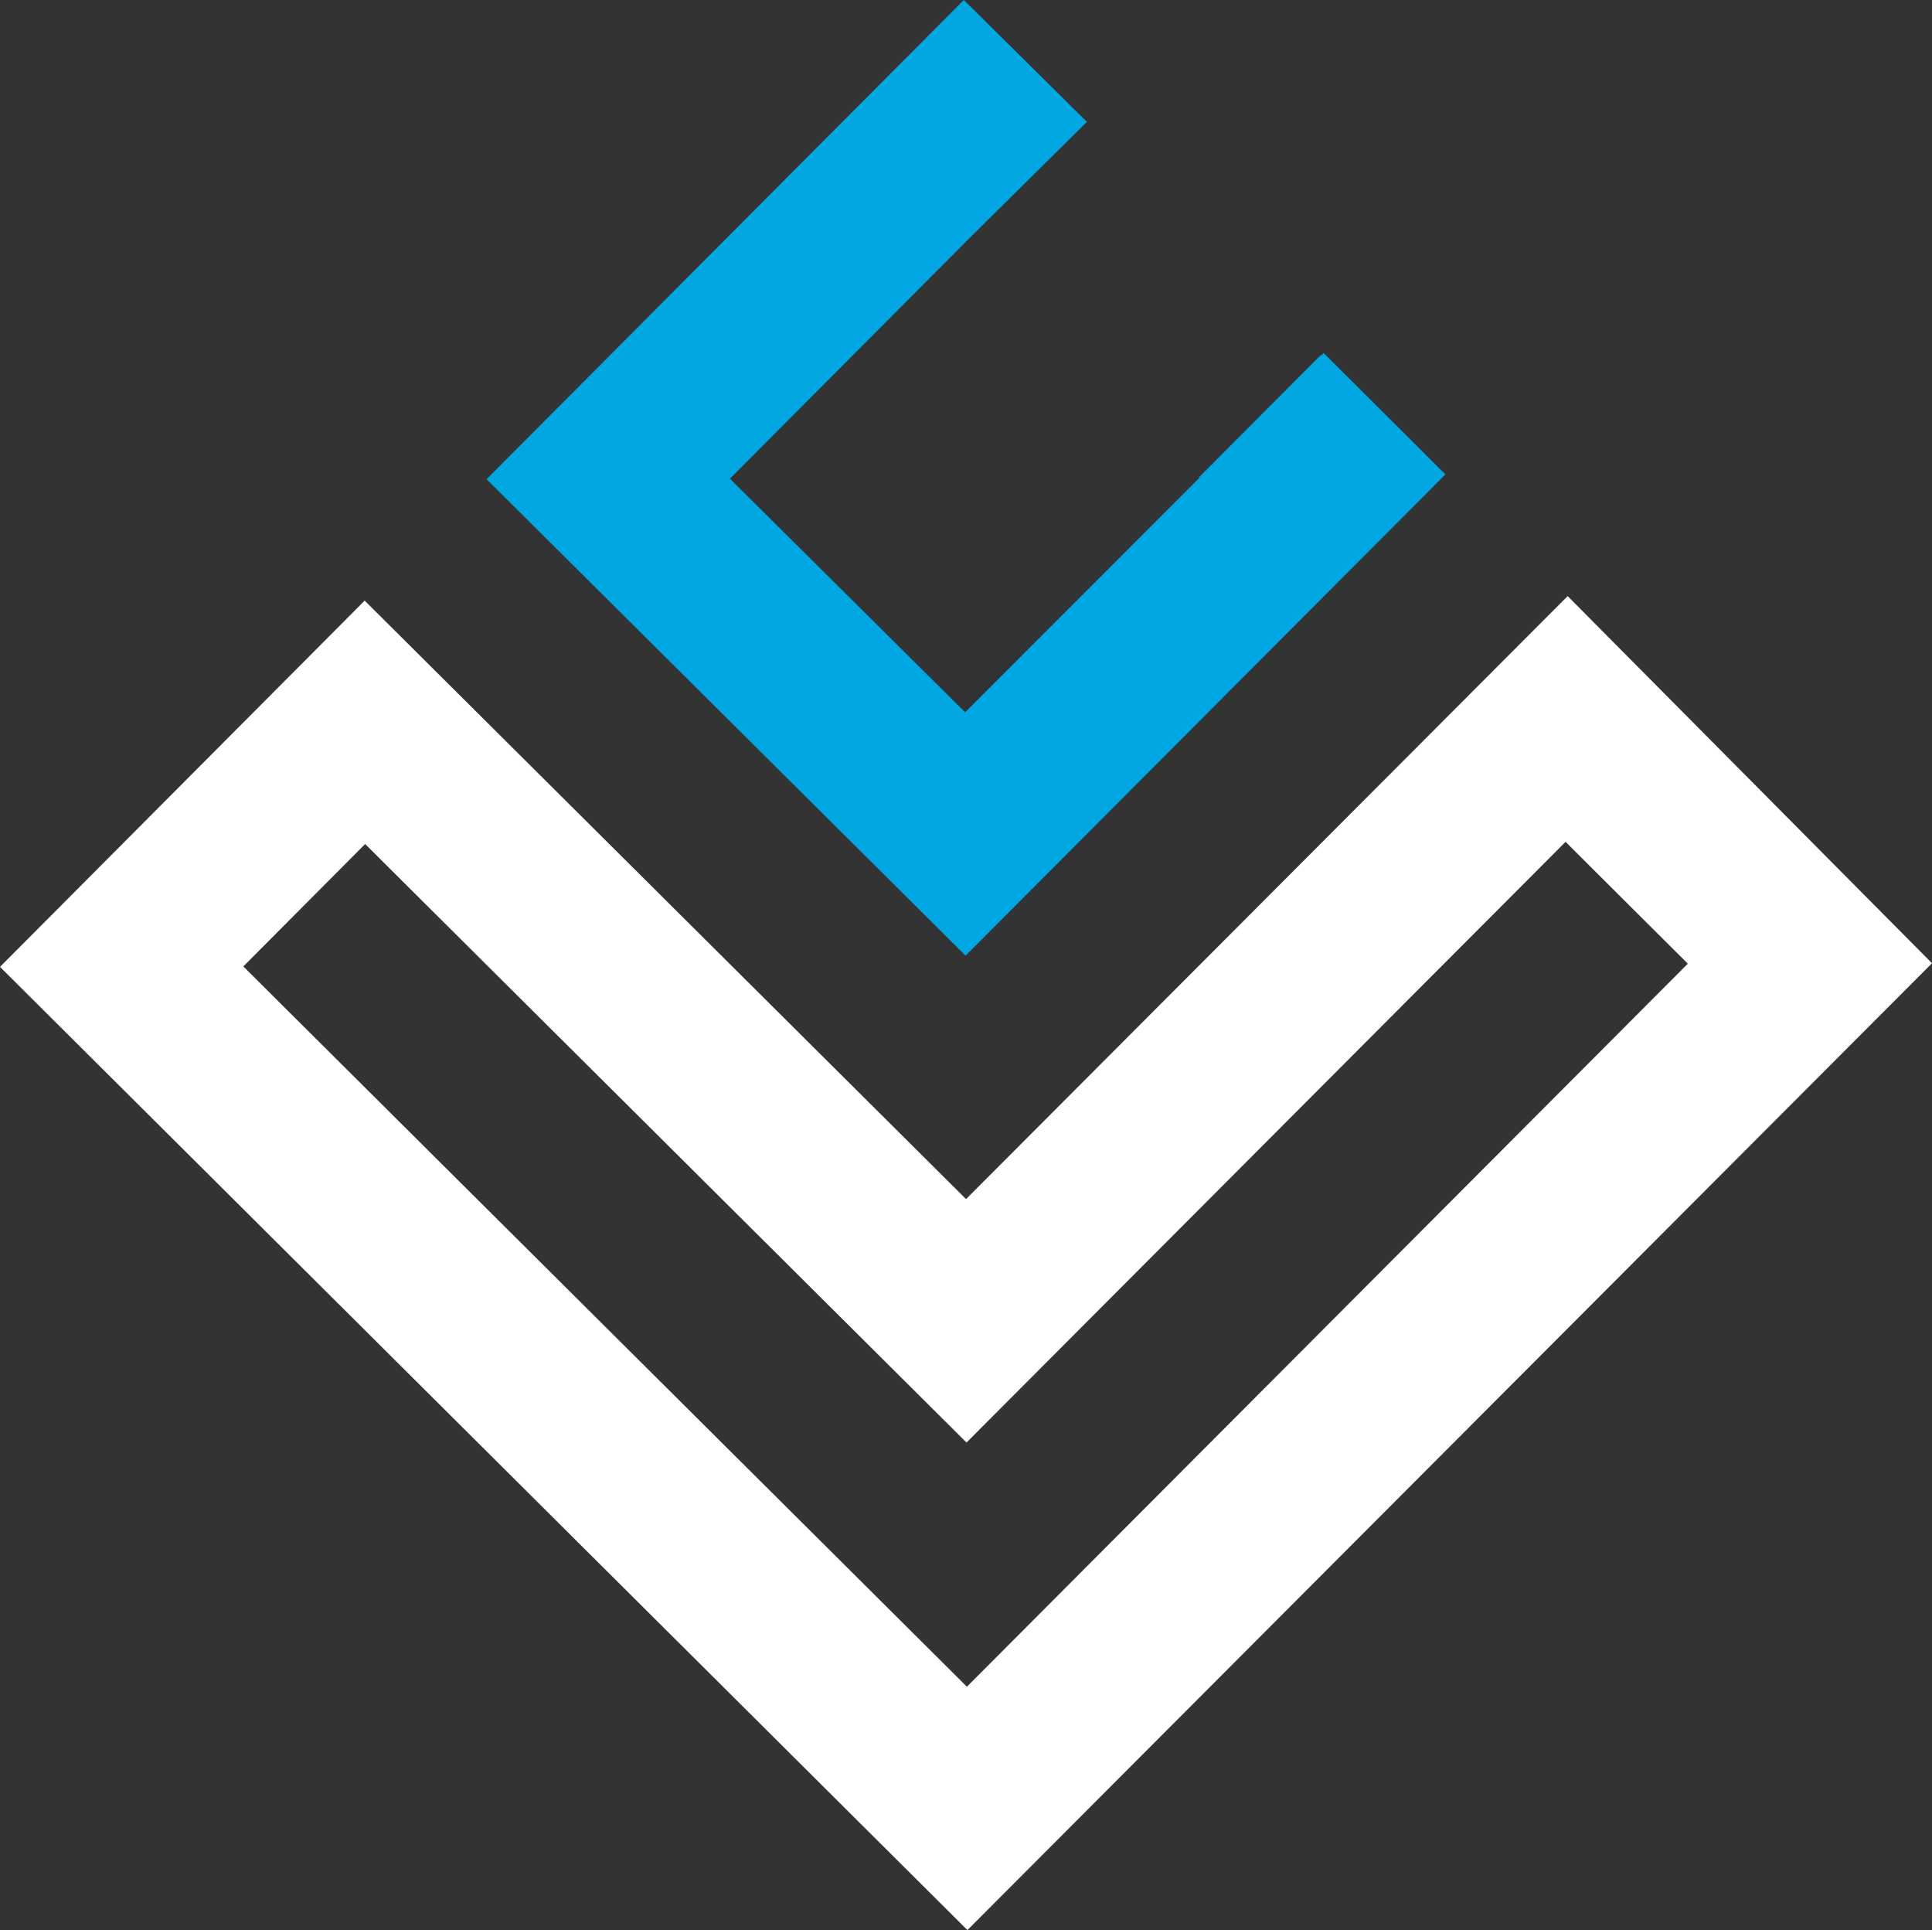
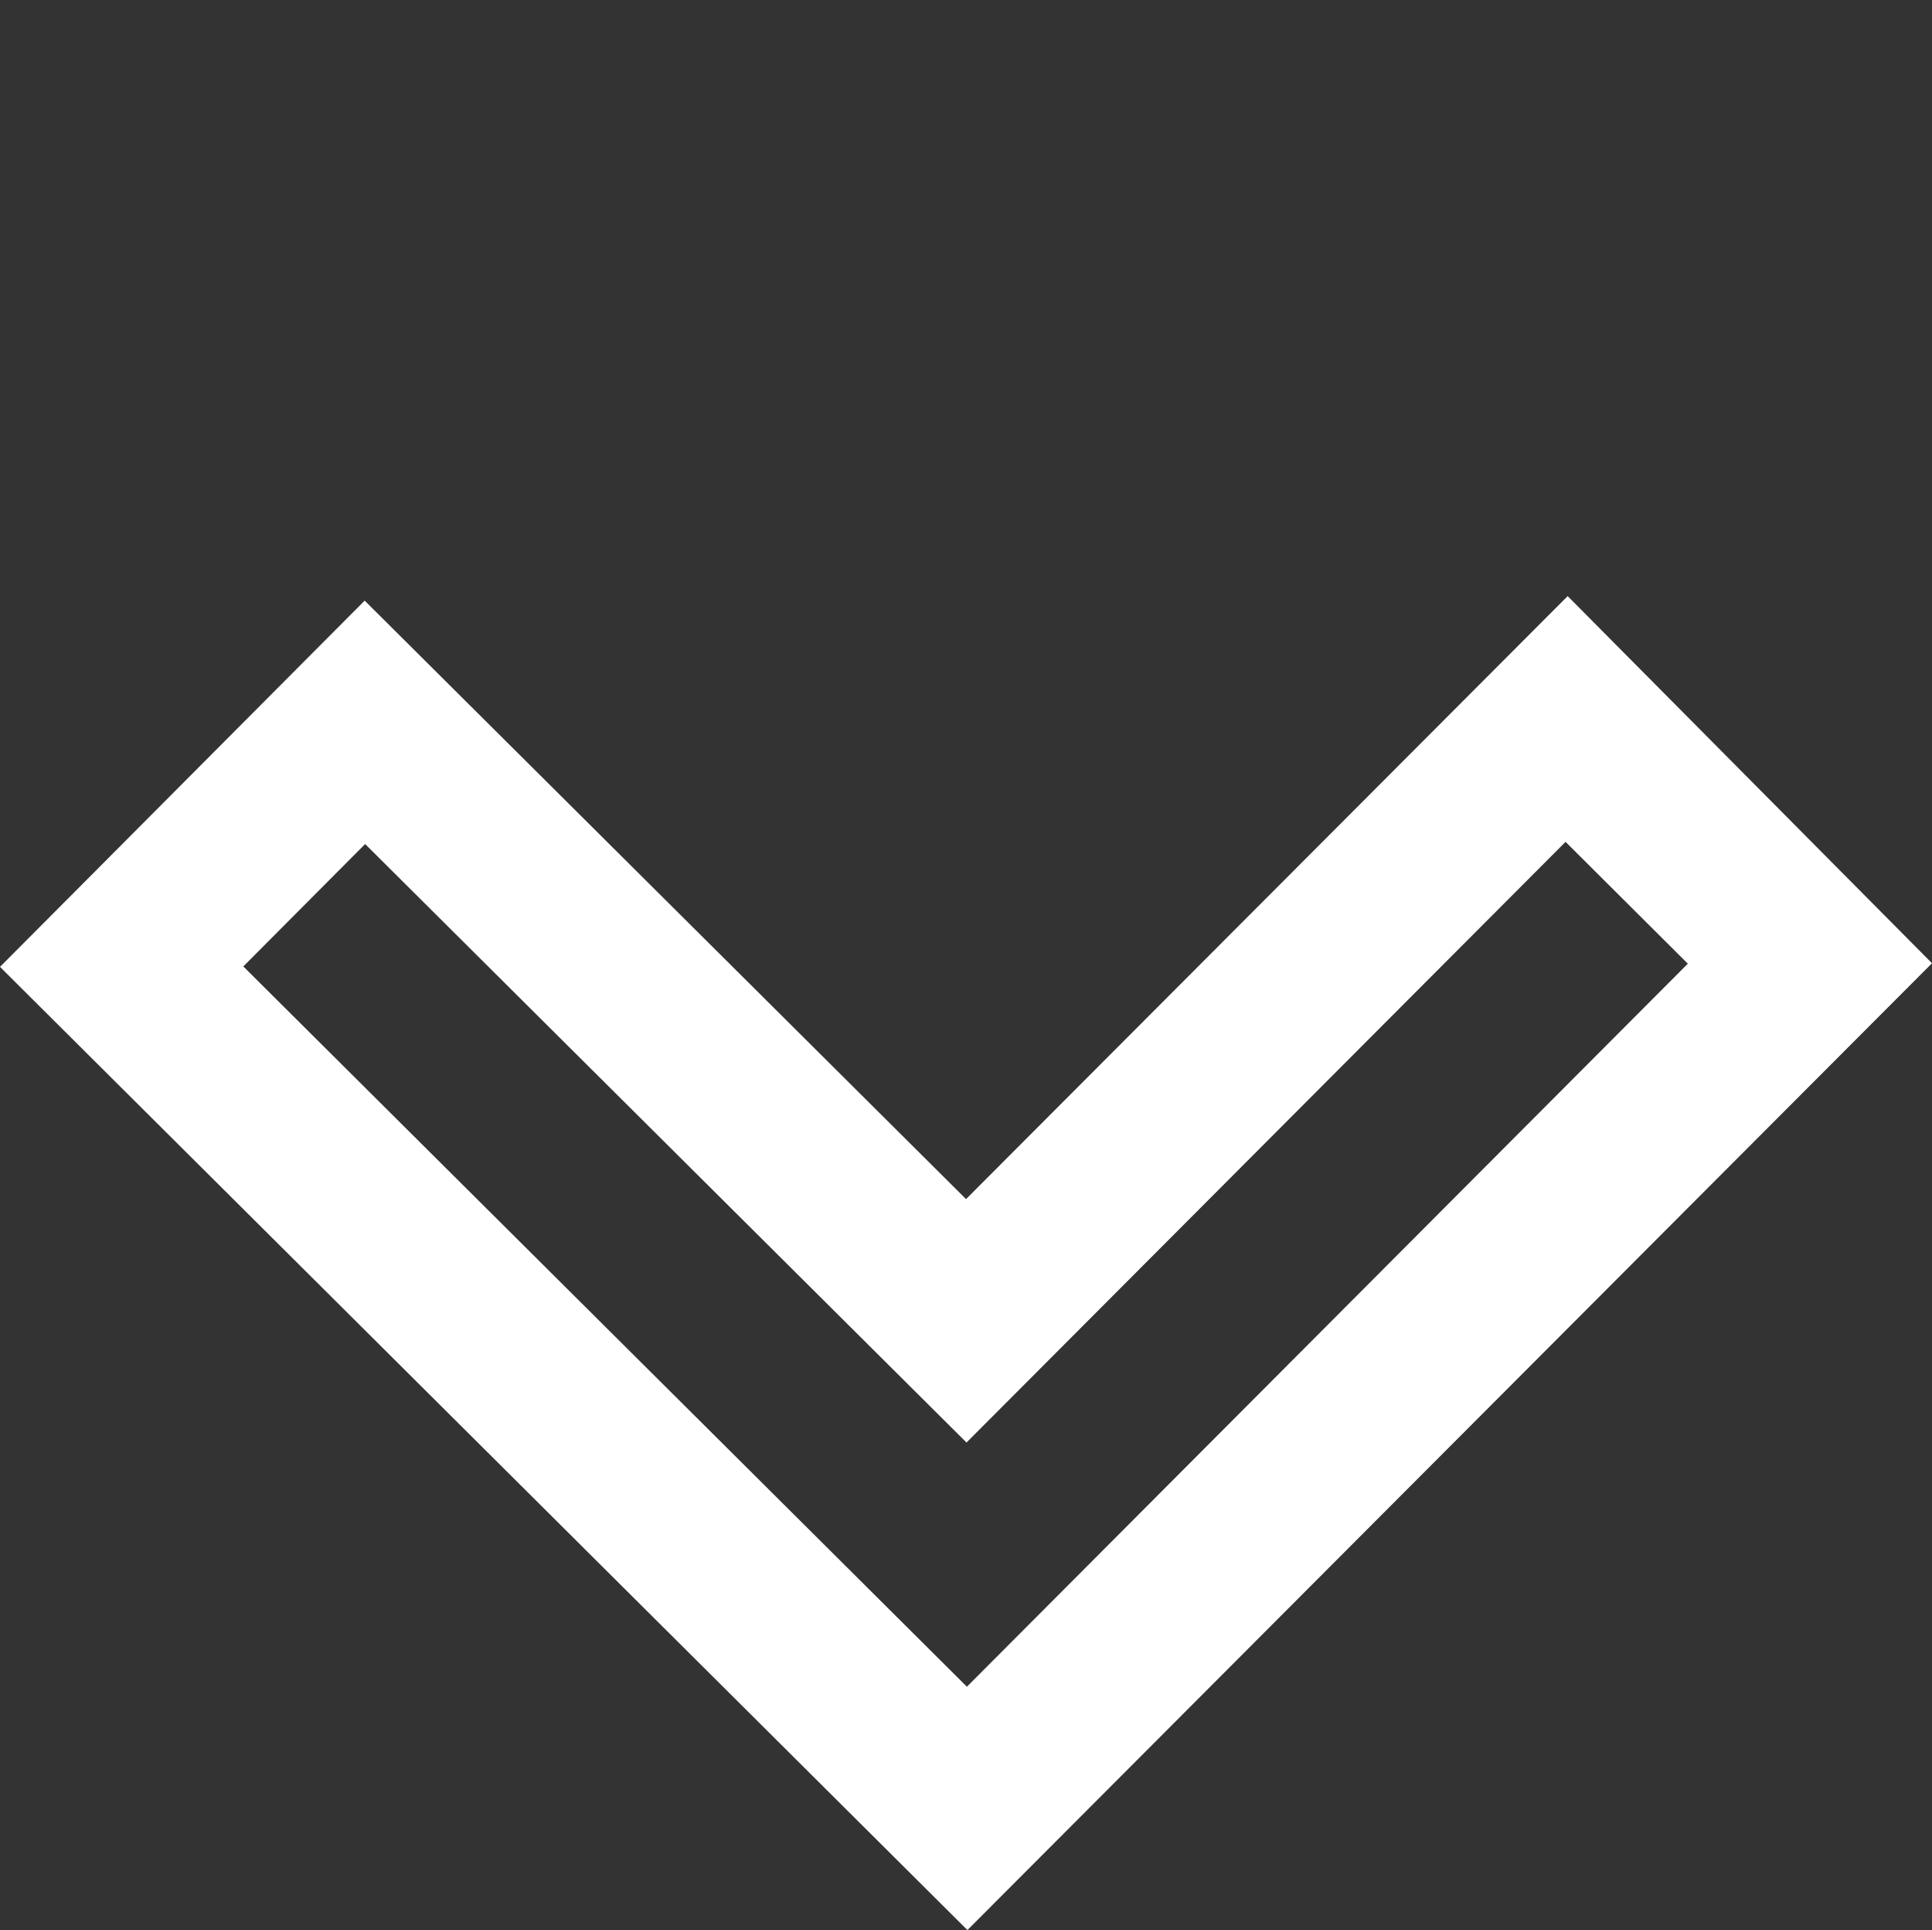
<svg xmlns="http://www.w3.org/2000/svg" id="Layer_2" viewBox="0 0 739.49 738.63">
  <rect x="0" y="0" width="739.49" height="738.63" fill="#333333" stroke="none" />
  <defs>
    <style>.cls-1{fill:#00a7e2;}.cls-1,.cls-2{fill-rule:evenodd;}.cls-2{fill:#fff;}</style>
  </defs>
  <g id="Layer_1-2">
    <g>
      <path class="cls-2" d="m646.03,368.8l-275.94,276.7L93.13,369.85l46.63-46.84,230.18,229.04,229.29-229.88,46.8,46.63Zm-276.28,90.08l-230.17-229.02L0,370.02l370.29,368.61,369.2-370-139.45-140.5-230.28,230.76Z" />
-       <path class="cls-1" d="m505.72,136.05l-.17-.17-46.65,46.8.17.19-89.66,89.72-90.03-89.4,89.68-90.03.53-.57,46.44-45.95L368.9,0l-182.66,183.38,183.34,182.35,183.67-184.18-46.61-46.44-.91.93Z" />
    </g>
  </g>
</svg>